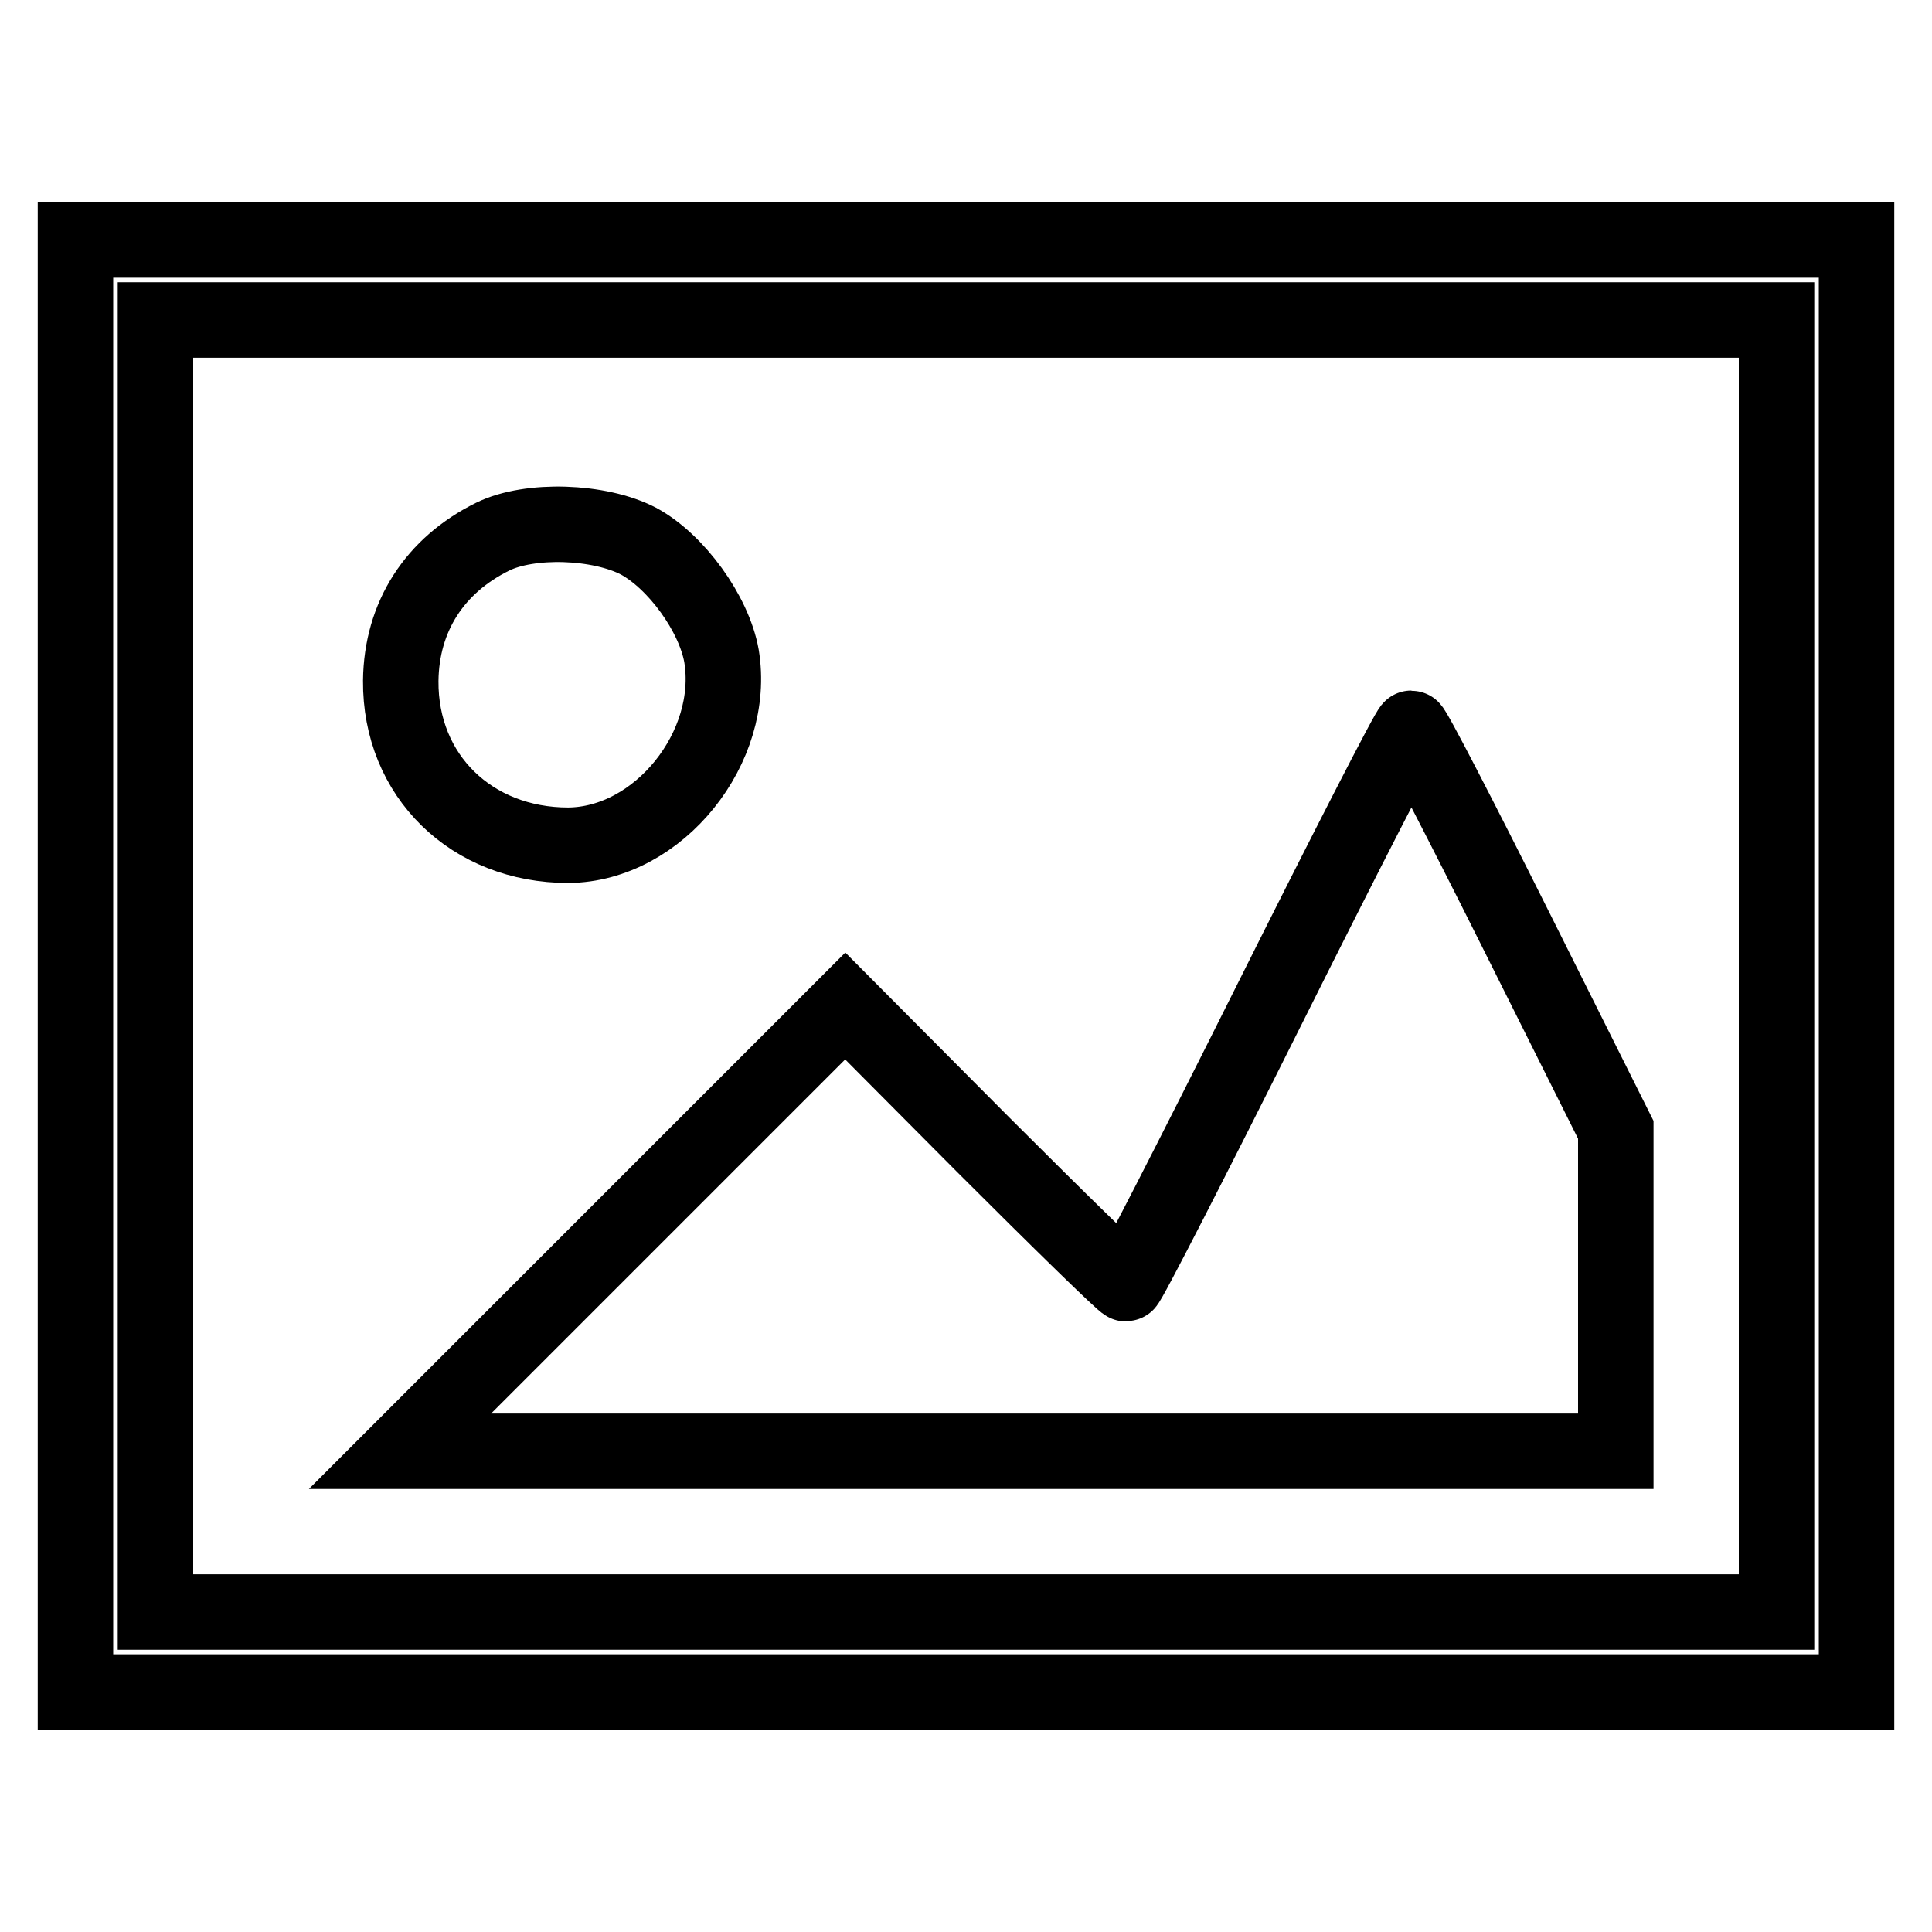
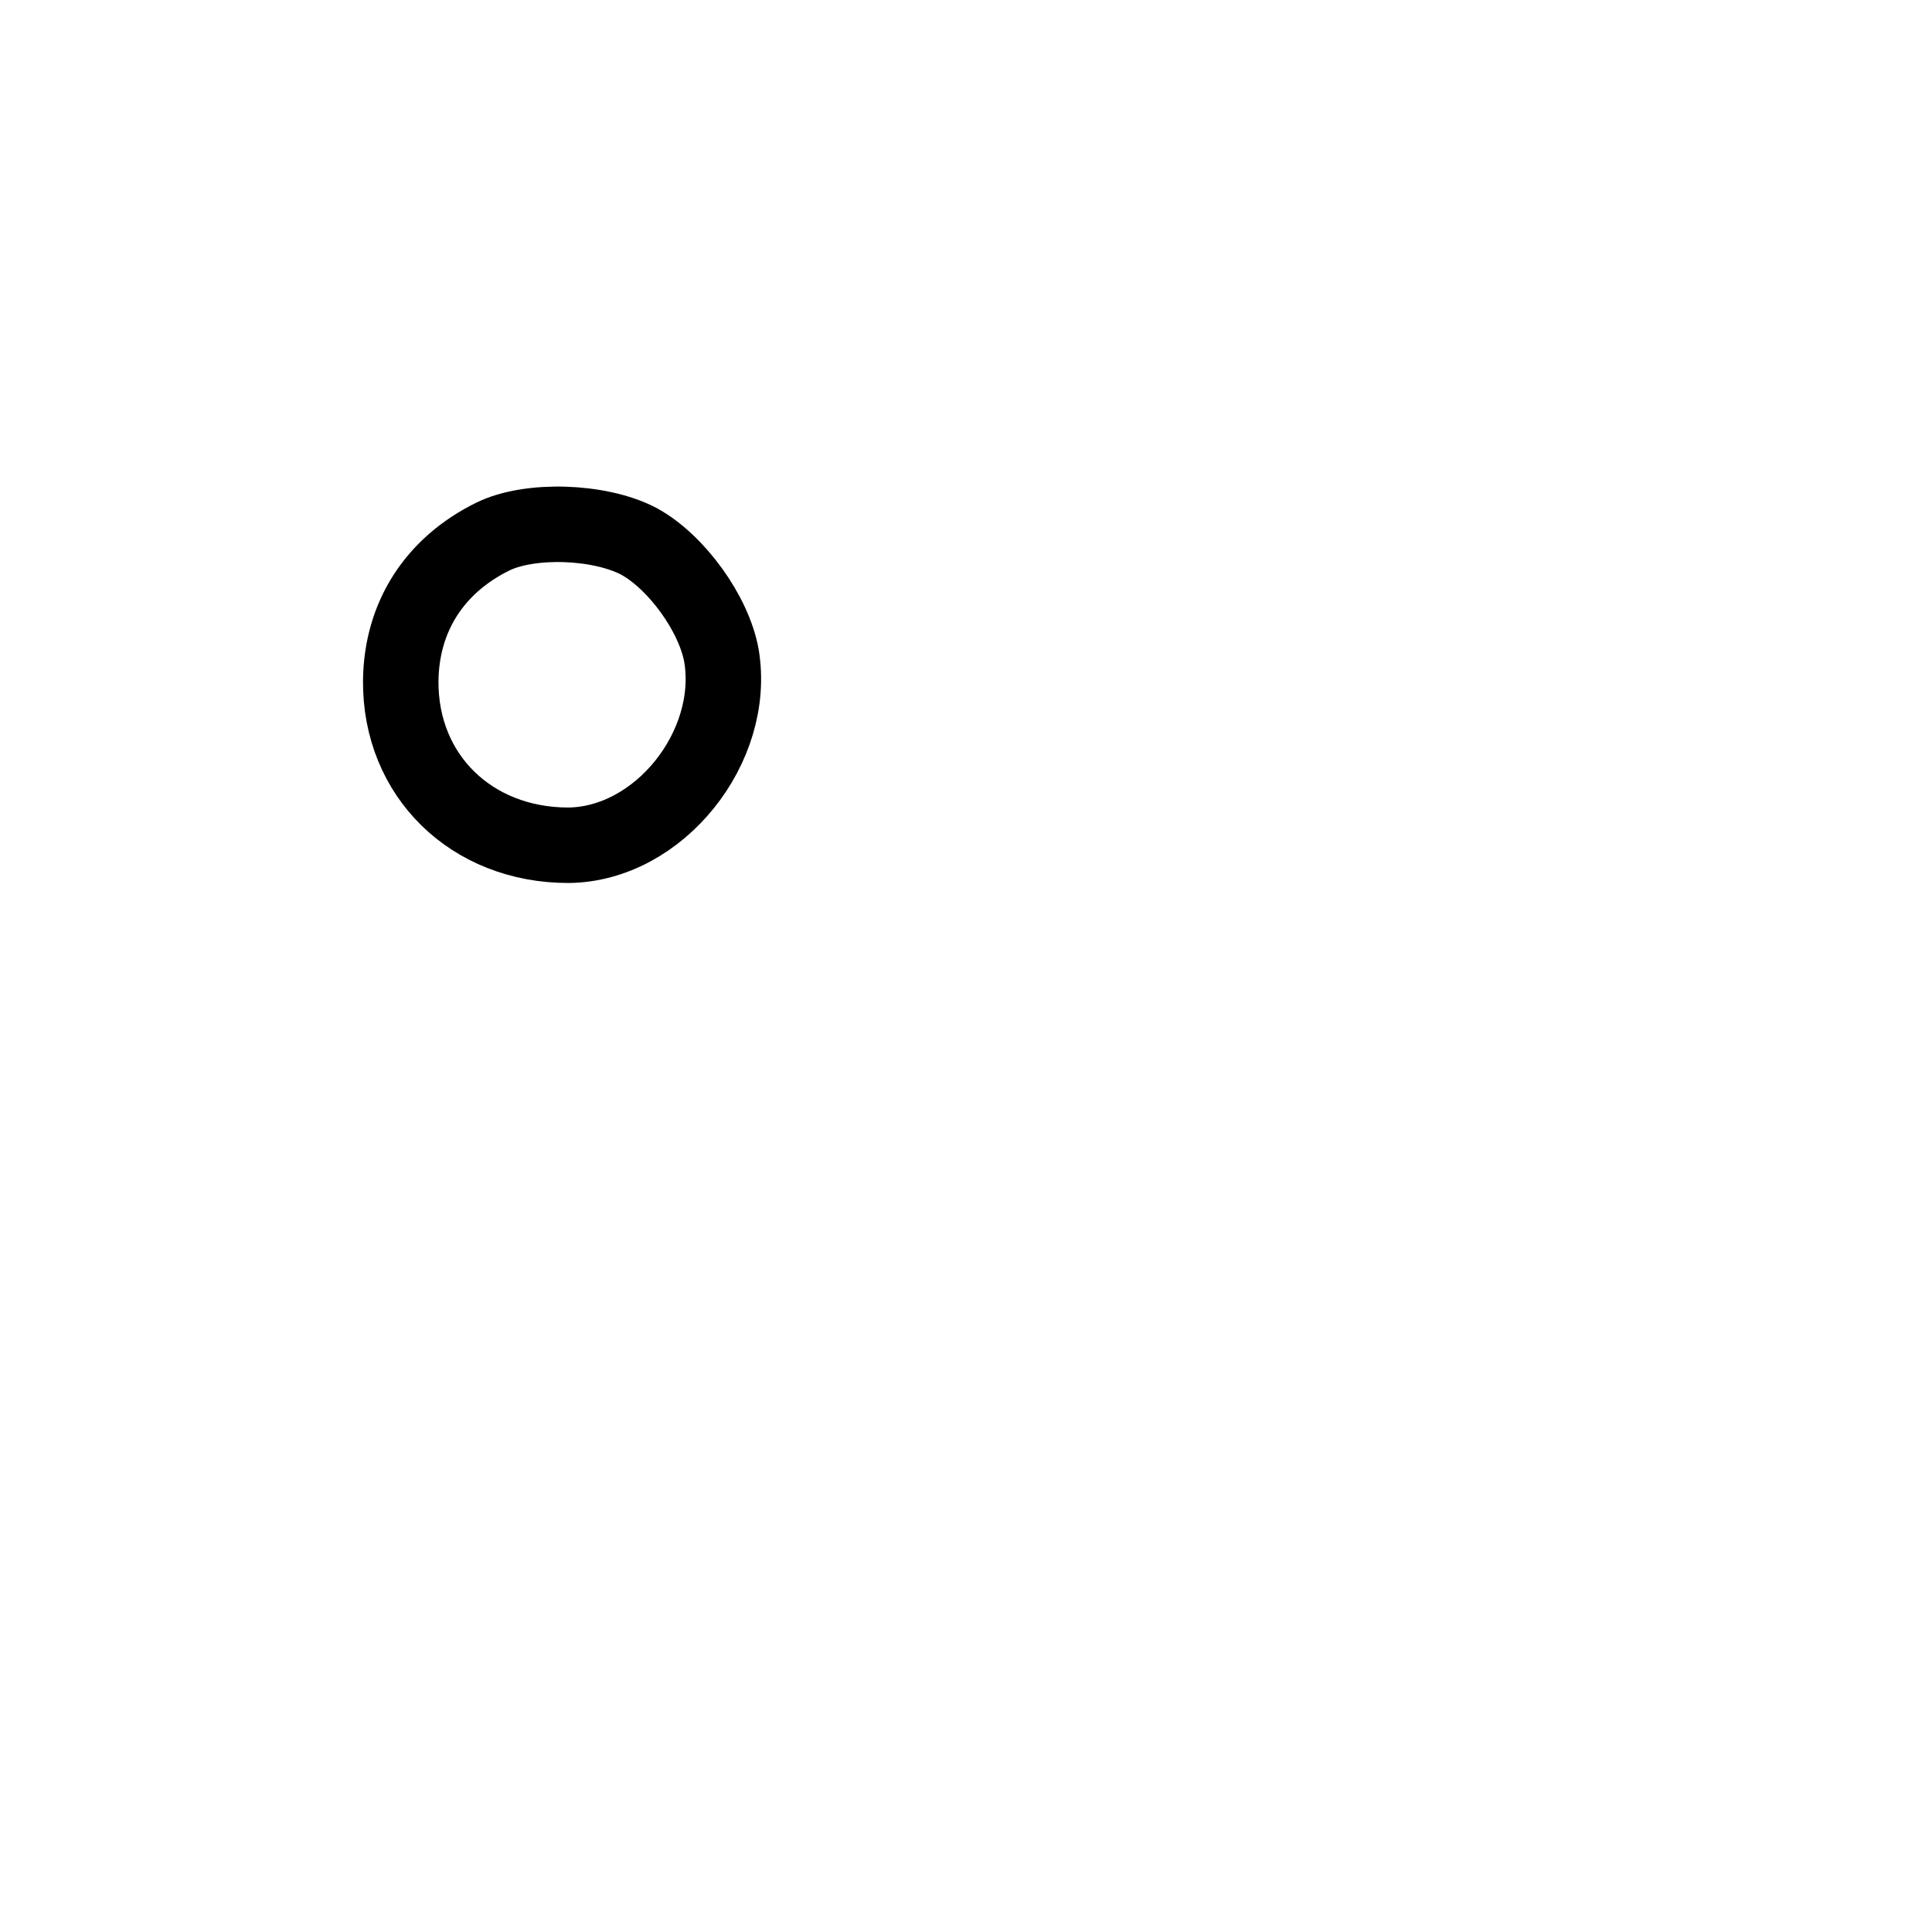
<svg xmlns="http://www.w3.org/2000/svg" version="1.1" x="0px" y="0px" viewBox="0 0 256 256" enable-background="new 0 0 256 256" xml:space="preserve">
  <g>
    <g>
      <g>
-         <path stroke-width="10" fill-opacity="0" stroke="#000000" d="M10,128v96.2h118h118V128V31.8H128H10V128z M235.4,128v85.6H128H20.6V128V42.4H128h107.4V128z" />
        <path stroke-width="10" fill-opacity="0" stroke="#000000" d="M65.3,71.1c-7.7,3.8-12.1,10.6-12.2,19.1C53,102.8,62.5,112,75.3,112c12-0.1,22.3-13,20.3-25.1c-1-5.6-6-12.5-11-15.2C79.4,69,70.2,68.7,65.3,71.1z" />
-         <path stroke-width="10" fill-opacity="0" stroke="#000000" d="M168.1,133.3c-10.1,20.2-18.6,36.8-18.9,36.8c-0.3,0-8.7-8.2-18.9-18.4L112,133.3l-29.5,29.5L53,192.3h80.6h80.5V171v-21.3l-13.3-26.6c-7.3-14.6-13.5-26.6-13.8-26.6S178.2,113.1,168.1,133.3z" />
      </g>
    </g>
  </g>
</svg>